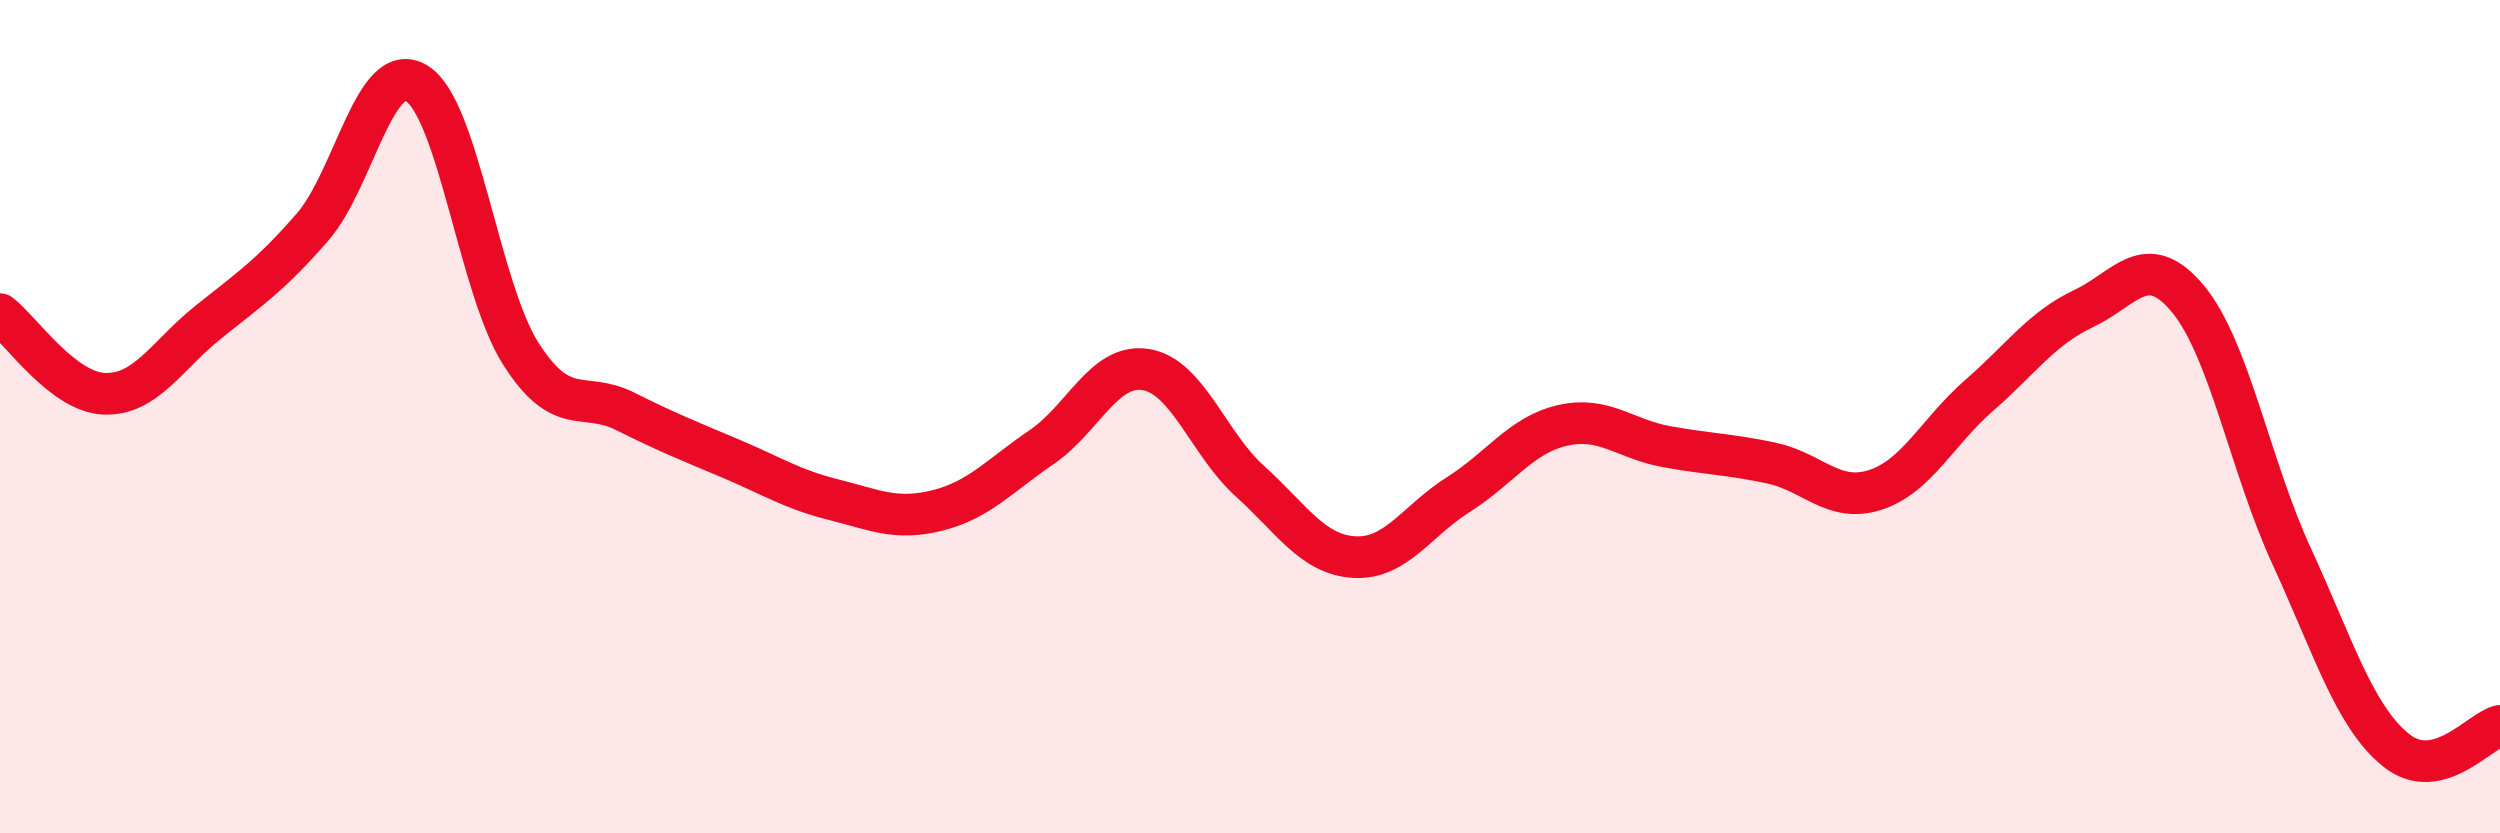
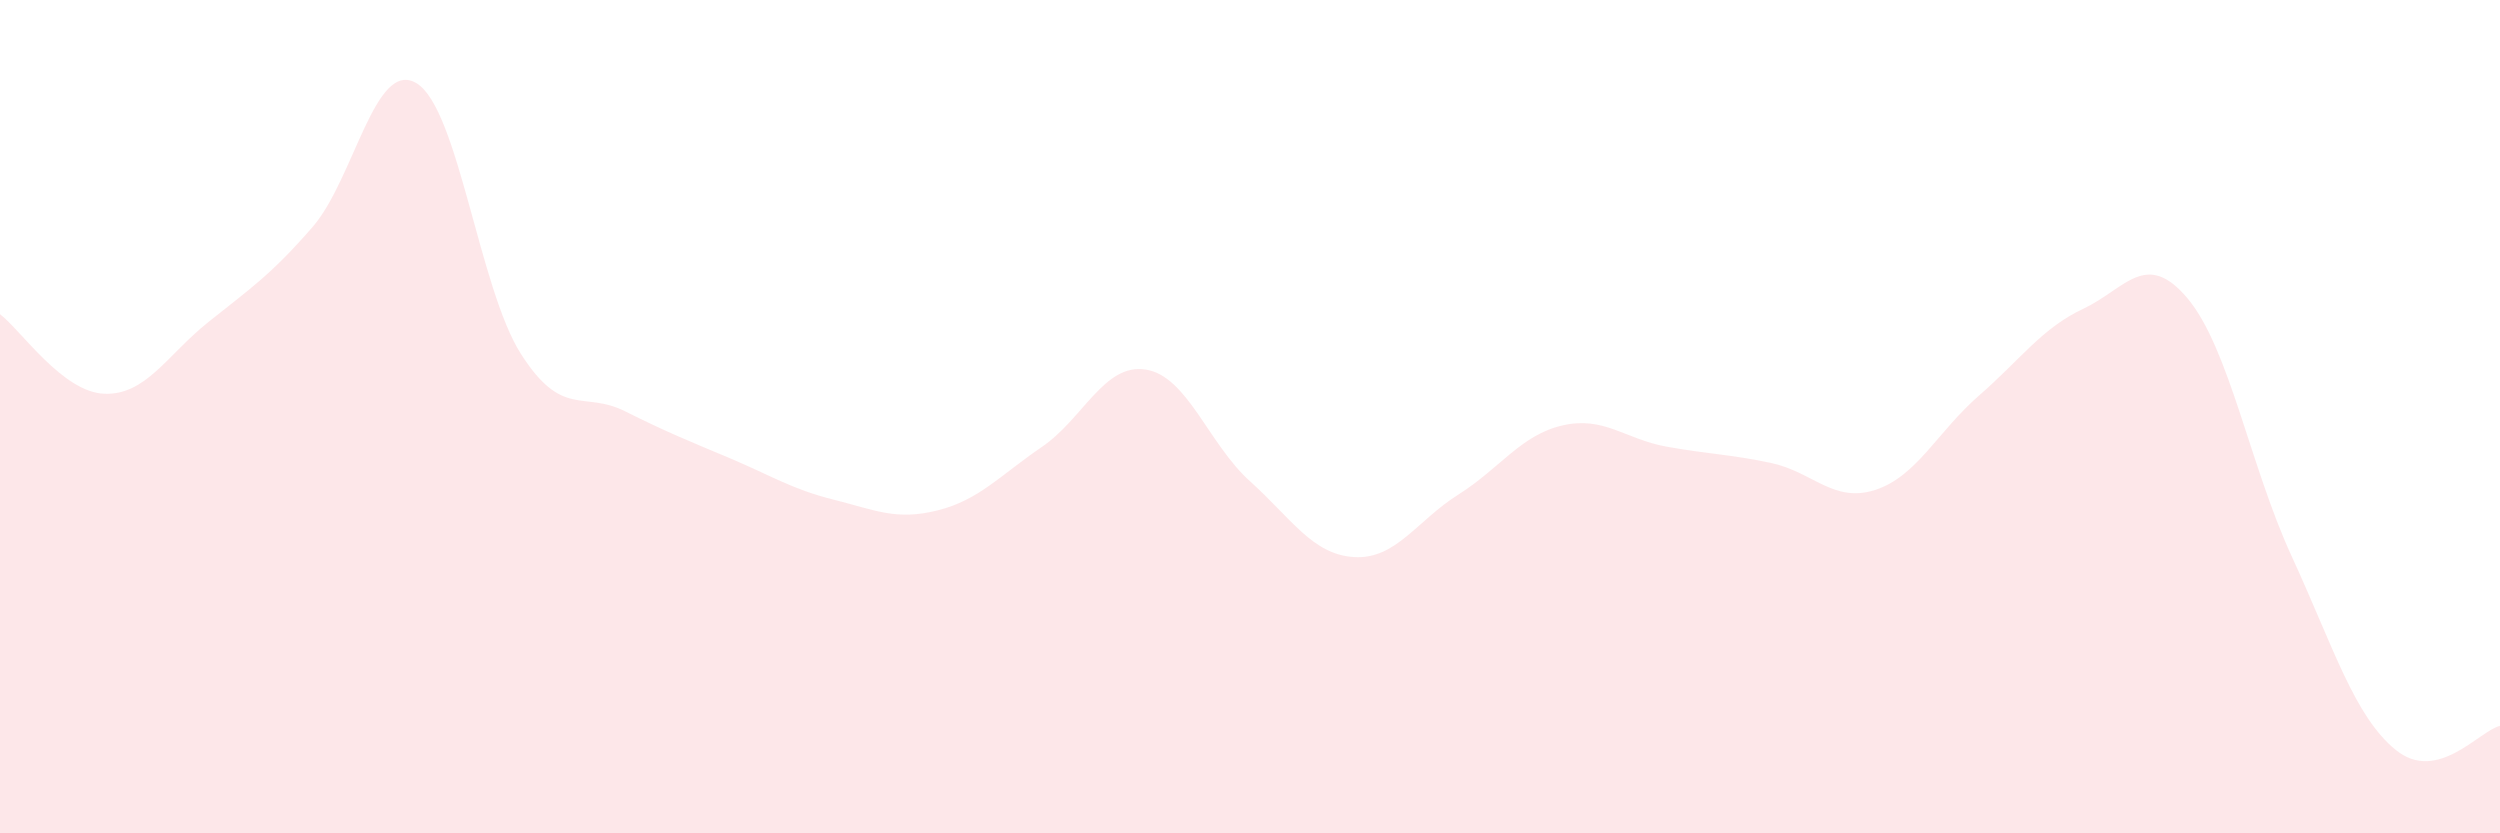
<svg xmlns="http://www.w3.org/2000/svg" width="60" height="20" viewBox="0 0 60 20">
  <path d="M 0,7.54 C 0.5,7.92 1.5,9.41 2.5,9.45 C 3.5,9.49 4,8.53 5,7.73 C 6,6.93 6.5,6.6 7.5,5.45 C 8.5,4.3 9,1.39 10,2 C 11,2.61 11.5,6.92 12.5,8.49 C 13.5,10.06 14,9.37 15,9.87 C 16,10.37 16.5,10.57 17.5,10.99 C 18.5,11.41 19,11.74 20,11.99 C 21,12.24 21.5,12.5 22.5,12.25 C 23.5,12 24,11.41 25,10.73 C 26,10.05 26.5,8.71 27.5,8.87 C 28.5,9.03 29,10.65 30,11.55 C 31,12.45 31.5,13.31 32.5,13.37 C 33.5,13.43 34,12.5 35,11.87 C 36,11.24 36.5,10.44 37.5,10.21 C 38.5,9.98 39,10.54 40,10.72 C 41,10.9 41.5,10.9 42.5,11.11 C 43.5,11.32 44,12.08 45,11.76 C 46,11.44 46.5,10.36 47.5,9.49 C 48.5,8.62 49,7.88 50,7.41 C 51,6.94 51.5,5.97 52.5,7.16 C 53.5,8.35 54,11.18 55,13.35 C 56,15.52 56.5,17.19 57.5,18 C 58.5,18.81 59.5,17.54 60,17.42L60 20L0 20Z" fill="#EB0A25" opacity="0.1" stroke-linecap="round" stroke-linejoin="round" />
-   <path d="M 0,7.54 C 0.5,7.92 1.5,9.41 2.5,9.45 C 3.5,9.49 4,8.53 5,7.73 C 6,6.93 6.5,6.6 7.5,5.45 C 8.5,4.3 9,1.39 10,2 C 11,2.61 11.5,6.92 12.5,8.49 C 13.5,10.06 14,9.37 15,9.87 C 16,10.37 16.5,10.57 17.5,10.99 C 18.5,11.41 19,11.74 20,11.99 C 21,12.24 21.5,12.5 22.5,12.25 C 23.5,12 24,11.41 25,10.73 C 26,10.05 26.5,8.71 27.5,8.87 C 28.5,9.03 29,10.65 30,11.55 C 31,12.45 31.5,13.31 32.5,13.37 C 33.5,13.43 34,12.5 35,11.87 C 36,11.24 36.5,10.44 37.5,10.21 C 38.5,9.98 39,10.54 40,10.72 C 41,10.9 41.5,10.9 42.5,11.11 C 43.5,11.32 44,12.08 45,11.76 C 46,11.44 46.5,10.36 47.5,9.49 C 48.5,8.62 49,7.88 50,7.41 C 51,6.94 51.5,5.97 52.5,7.16 C 53.5,8.35 54,11.18 55,13.35 C 56,15.52 56.5,17.19 57.5,18 C 58.5,18.81 59.5,17.54 60,17.42" stroke="#EB0A25" stroke-width="1" fill="none" stroke-linecap="round" stroke-linejoin="round" />
</svg>